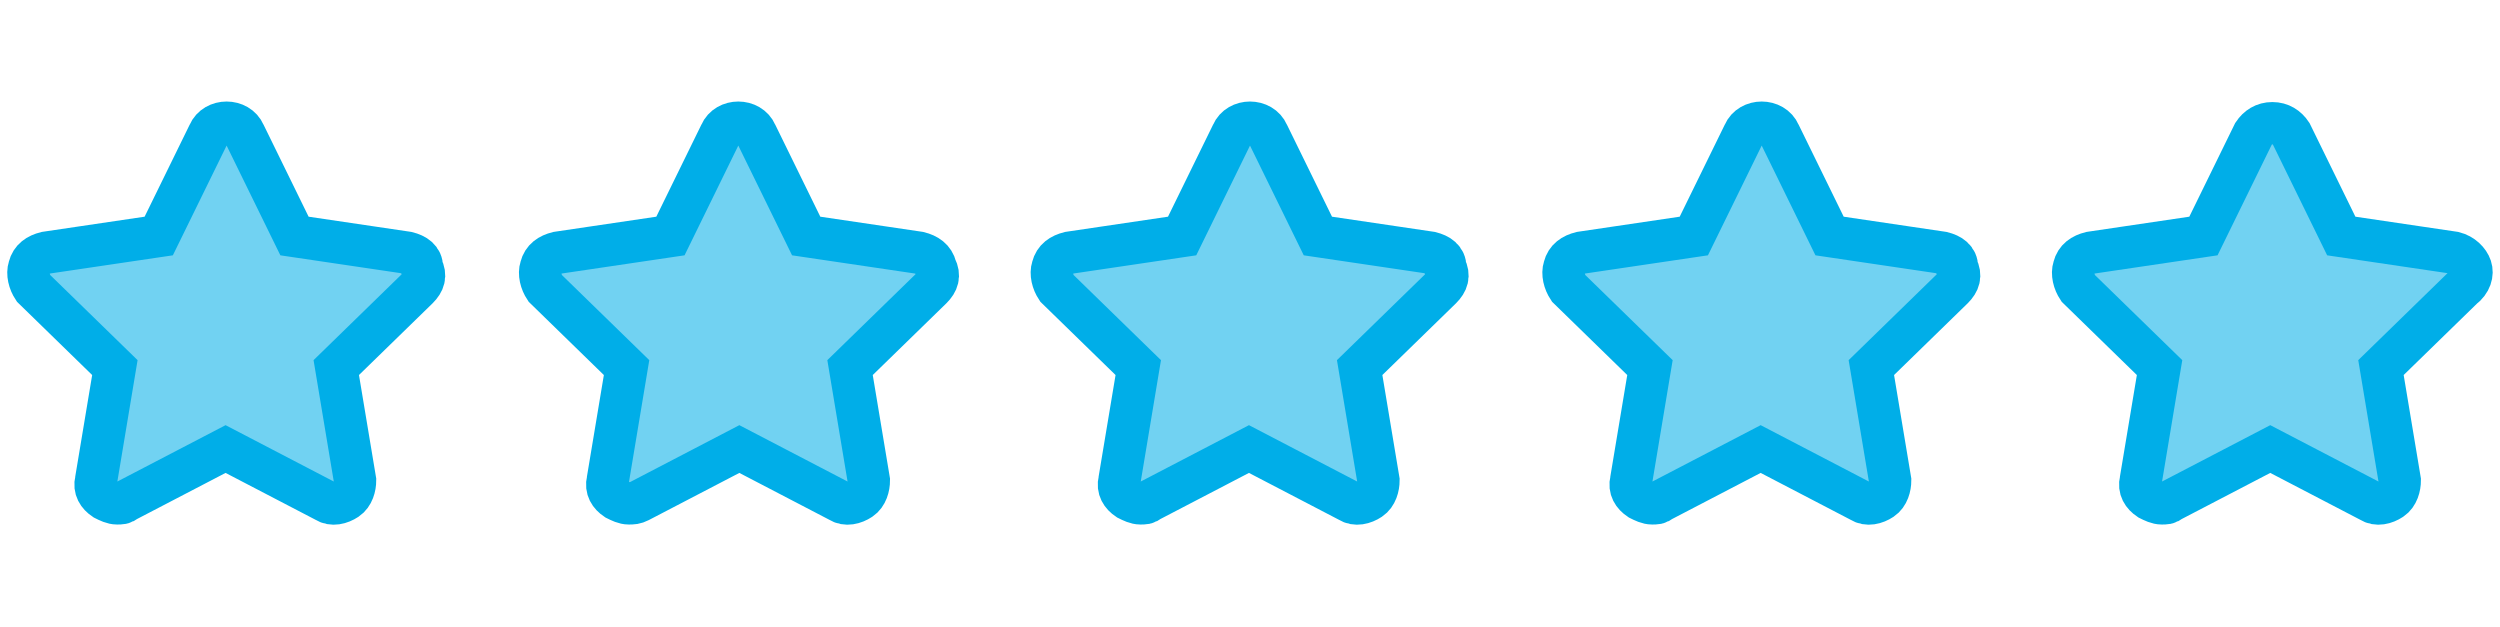
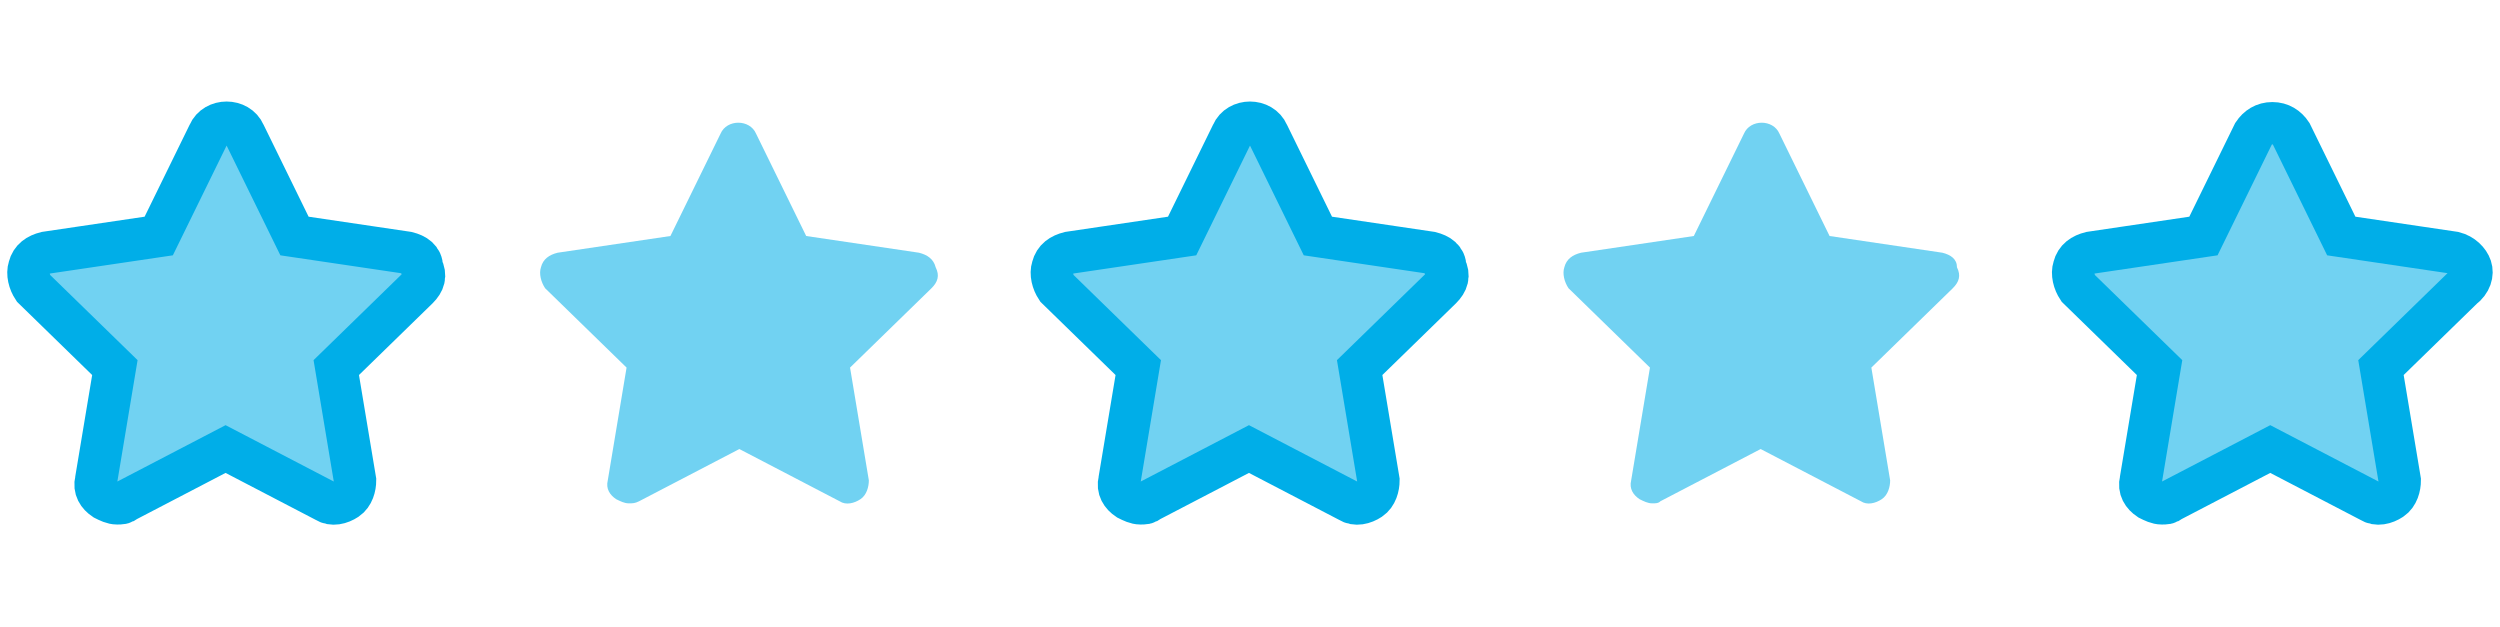
<svg xmlns="http://www.w3.org/2000/svg" version="1.1" id="Layer_1" x="0px" y="0px" width="119.7px" viewBox="0 0 119.7 30" style="enable-background:new 0 0 119.7 30;" xml:space="preserve">
  <style type="text/css">
	.st0{fill:#71D2F2;}
	.st1{fill:none;stroke:#00AEE8;stroke-width:2.028;stroke-miterlimit:10;}
</style>
  <g>
    <path class="st0" d="M19.5,12.1l-5.4-0.8l-2.4-4.9c-0.3-0.7-1.4-0.7-1.7,0l-2.4,4.9l-5.4,0.8c-0.4,0.1-0.7,0.3-0.8,0.7   c-0.1,0.3,0,0.7,0.2,1l3.9,3.8l-0.9,5.4c-0.1,0.4,0.1,0.7,0.4,0.9c0.2,0.1,0.4,0.2,0.6,0.2c0.2,0,0.3,0,0.4-0.1l4.8-2.5l4.8,2.5   c0.3,0.2,0.7,0.1,1-0.1c0.3-0.2,0.4-0.6,0.4-0.9l-0.9-5.4l3.9-3.8c0.3-0.3,0.4-0.6,0.2-1C20.2,12.4,19.9,12.2,19.5,12.1" />
    <path class="st1" d="M19.5,12.1l-5.4-0.8l-2.4-4.9c-0.3-0.7-1.4-0.7-1.7,0l-2.4,4.9l-5.4,0.8c-0.4,0.1-0.7,0.3-0.8,0.7   c-0.1,0.3,0,0.7,0.2,1l3.9,3.8l-0.9,5.4c-0.1,0.4,0.1,0.7,0.4,0.9c0.2,0.1,0.4,0.2,0.6,0.2c0.2,0,0.3,0,0.4-0.1l4.8-2.5l4.8,2.5   c0.3,0.2,0.7,0.1,1-0.1c0.3-0.2,0.4-0.6,0.4-0.9l-0.9-5.4l3.9-3.8c0.3-0.3,0.4-0.6,0.2-1C20.2,12.4,19.9,12.2,19.5,12.1z" />
    <path class="st0" d="M44,12.1l-5.4-0.8l-2.4-4.9c-0.3-0.7-1.4-0.7-1.7,0l-2.4,4.9l-5.4,0.8c-0.4,0.1-0.7,0.3-0.8,0.7   c-0.1,0.3,0,0.7,0.2,1l3.9,3.8l-0.9,5.4c-0.1,0.4,0.1,0.7,0.4,0.9c0.2,0.1,0.4,0.2,0.6,0.2c0.2,0,0.3,0,0.5-0.1l4.8-2.5l4.8,2.5   c0.3,0.2,0.7,0.1,1-0.1c0.3-0.2,0.4-0.6,0.4-0.9l-0.9-5.4l3.9-3.8c0.3-0.3,0.4-0.6,0.2-1C44.7,12.4,44.4,12.2,44,12.1" />
-     <path class="st1" d="M44,12.1l-5.4-0.8l-2.4-4.9c-0.3-0.7-1.4-0.7-1.7,0l-2.4,4.9l-5.4,0.8c-0.4,0.1-0.7,0.3-0.8,0.7   c-0.1,0.3,0,0.7,0.2,1l3.9,3.8l-0.9,5.4c-0.1,0.4,0.1,0.7,0.4,0.9c0.2,0.1,0.4,0.2,0.6,0.2c0.2,0,0.3,0,0.5-0.1l4.8-2.5l4.8,2.5   c0.3,0.2,0.7,0.1,1-0.1c0.3-0.2,0.4-0.6,0.4-0.9l-0.9-5.4l3.9-3.8c0.3-0.3,0.4-0.6,0.2-1C44.7,12.4,44.4,12.2,44,12.1z" />
    <path class="st0" d="M68.5,12.1l-5.4-0.8l-2.4-4.9c-0.3-0.7-1.4-0.7-1.7,0l-2.4,4.9l-5.4,0.8c-0.4,0.1-0.7,0.3-0.8,0.7   c-0.1,0.3,0,0.7,0.2,1l3.9,3.8l-0.9,5.4c-0.1,0.4,0.1,0.7,0.4,0.9c0.2,0.1,0.4,0.2,0.6,0.2c0.2,0,0.3,0,0.4-0.1l4.8-2.5l4.8,2.5   c0.3,0.2,0.7,0.1,1-0.1c0.3-0.2,0.4-0.6,0.4-0.9l-0.9-5.4l3.9-3.8c0.3-0.3,0.4-0.6,0.2-1C69.2,12.4,68.9,12.2,68.5,12.1" />
    <path class="st1" d="M68.5,12.1l-5.4-0.8l-2.4-4.9c-0.3-0.7-1.4-0.7-1.7,0l-2.4,4.9l-5.4,0.8c-0.4,0.1-0.7,0.3-0.8,0.7   c-0.1,0.3,0,0.7,0.2,1l3.9,3.8l-0.9,5.4c-0.1,0.4,0.1,0.7,0.4,0.9c0.2,0.1,0.4,0.2,0.6,0.2c0.2,0,0.3,0,0.4-0.1l4.8-2.5l4.8,2.5   c0.3,0.2,0.7,0.1,1-0.1c0.3-0.2,0.4-0.6,0.4-0.9l-0.9-5.4l3.9-3.8c0.3-0.3,0.4-0.6,0.2-1C69.2,12.4,68.9,12.2,68.5,12.1z" />
    <path class="st0" d="M93,12.1l-5.4-0.8l-2.4-4.9c-0.3-0.7-1.4-0.7-1.7,0l-2.4,4.9l-5.4,0.8c-0.4,0.1-0.7,0.3-0.8,0.7   c-0.1,0.3,0,0.7,0.2,1l3.9,3.8l-0.9,5.4c-0.1,0.4,0.1,0.7,0.4,0.9c0.2,0.1,0.4,0.2,0.6,0.2c0.2,0,0.3,0,0.4-0.1l4.8-2.5l4.8,2.5   c0.3,0.2,0.7,0.1,1-0.1c0.3-0.2,0.4-0.6,0.4-0.9l-0.9-5.4l3.9-3.8c0.3-0.3,0.4-0.6,0.2-1C93.7,12.4,93.4,12.2,93,12.1" />
-     <path class="st1" d="M93,12.1l-5.4-0.8l-2.4-4.9c-0.3-0.7-1.4-0.7-1.7,0l-2.4,4.9l-5.4,0.8c-0.4,0.1-0.7,0.3-0.8,0.7   c-0.1,0.3,0,0.7,0.2,1l3.9,3.8l-0.9,5.4c-0.1,0.4,0.1,0.7,0.4,0.9c0.2,0.1,0.4,0.2,0.6,0.2c0.2,0,0.3,0,0.4-0.1l4.8-2.5l4.8,2.5   c0.3,0.2,0.7,0.1,1-0.1c0.3-0.2,0.4-0.6,0.4-0.9l-0.9-5.4l3.9-3.8c0.3-0.3,0.4-0.6,0.2-1C93.7,12.4,93.4,12.2,93,12.1z" />
    <path class="st0" d="M118.3,12.8c-0.1-0.3-0.4-0.6-0.8-0.7l-5.4-0.8l-2.4-4.9c-0.2-0.3-0.5-0.5-0.9-0.5c-0.4,0-0.7,0.2-0.9,0.5   l-2.4,4.9l-5.4,0.8c-0.4,0.1-0.7,0.3-0.8,0.7c-0.1,0.3,0,0.7,0.2,1l3.9,3.8l-0.9,5.4c-0.1,0.4,0.1,0.7,0.4,0.9   c0.2,0.1,0.4,0.2,0.6,0.2c0.2,0,0.3,0,0.4-0.1l4.8-2.5l4.8,2.5c0.3,0.2,0.7,0.1,1-0.1c0.3-0.2,0.4-0.6,0.4-0.9l-0.9-5.4l3.9-3.8   C118.3,13.5,118.4,13.1,118.3,12.8" />
    <path class="st1" d="M118.3,12.8c-0.1-0.3-0.4-0.6-0.8-0.7l-5.4-0.8l-2.4-4.9c-0.2-0.3-0.5-0.5-0.9-0.5c-0.4,0-0.7,0.2-0.9,0.5   l-2.4,4.9l-5.4,0.8c-0.4,0.1-0.7,0.3-0.8,0.7c-0.1,0.3,0,0.7,0.2,1l3.9,3.8l-0.9,5.4c-0.1,0.4,0.1,0.7,0.4,0.9   c0.2,0.1,0.4,0.2,0.6,0.2c0.2,0,0.3,0,0.4-0.1l4.8-2.5l4.8,2.5c0.3,0.2,0.7,0.1,1-0.1c0.3-0.2,0.4-0.6,0.4-0.9l-0.9-5.4l3.9-3.8   C118.3,13.5,118.4,13.1,118.3,12.8z" />
  </g>
</svg>